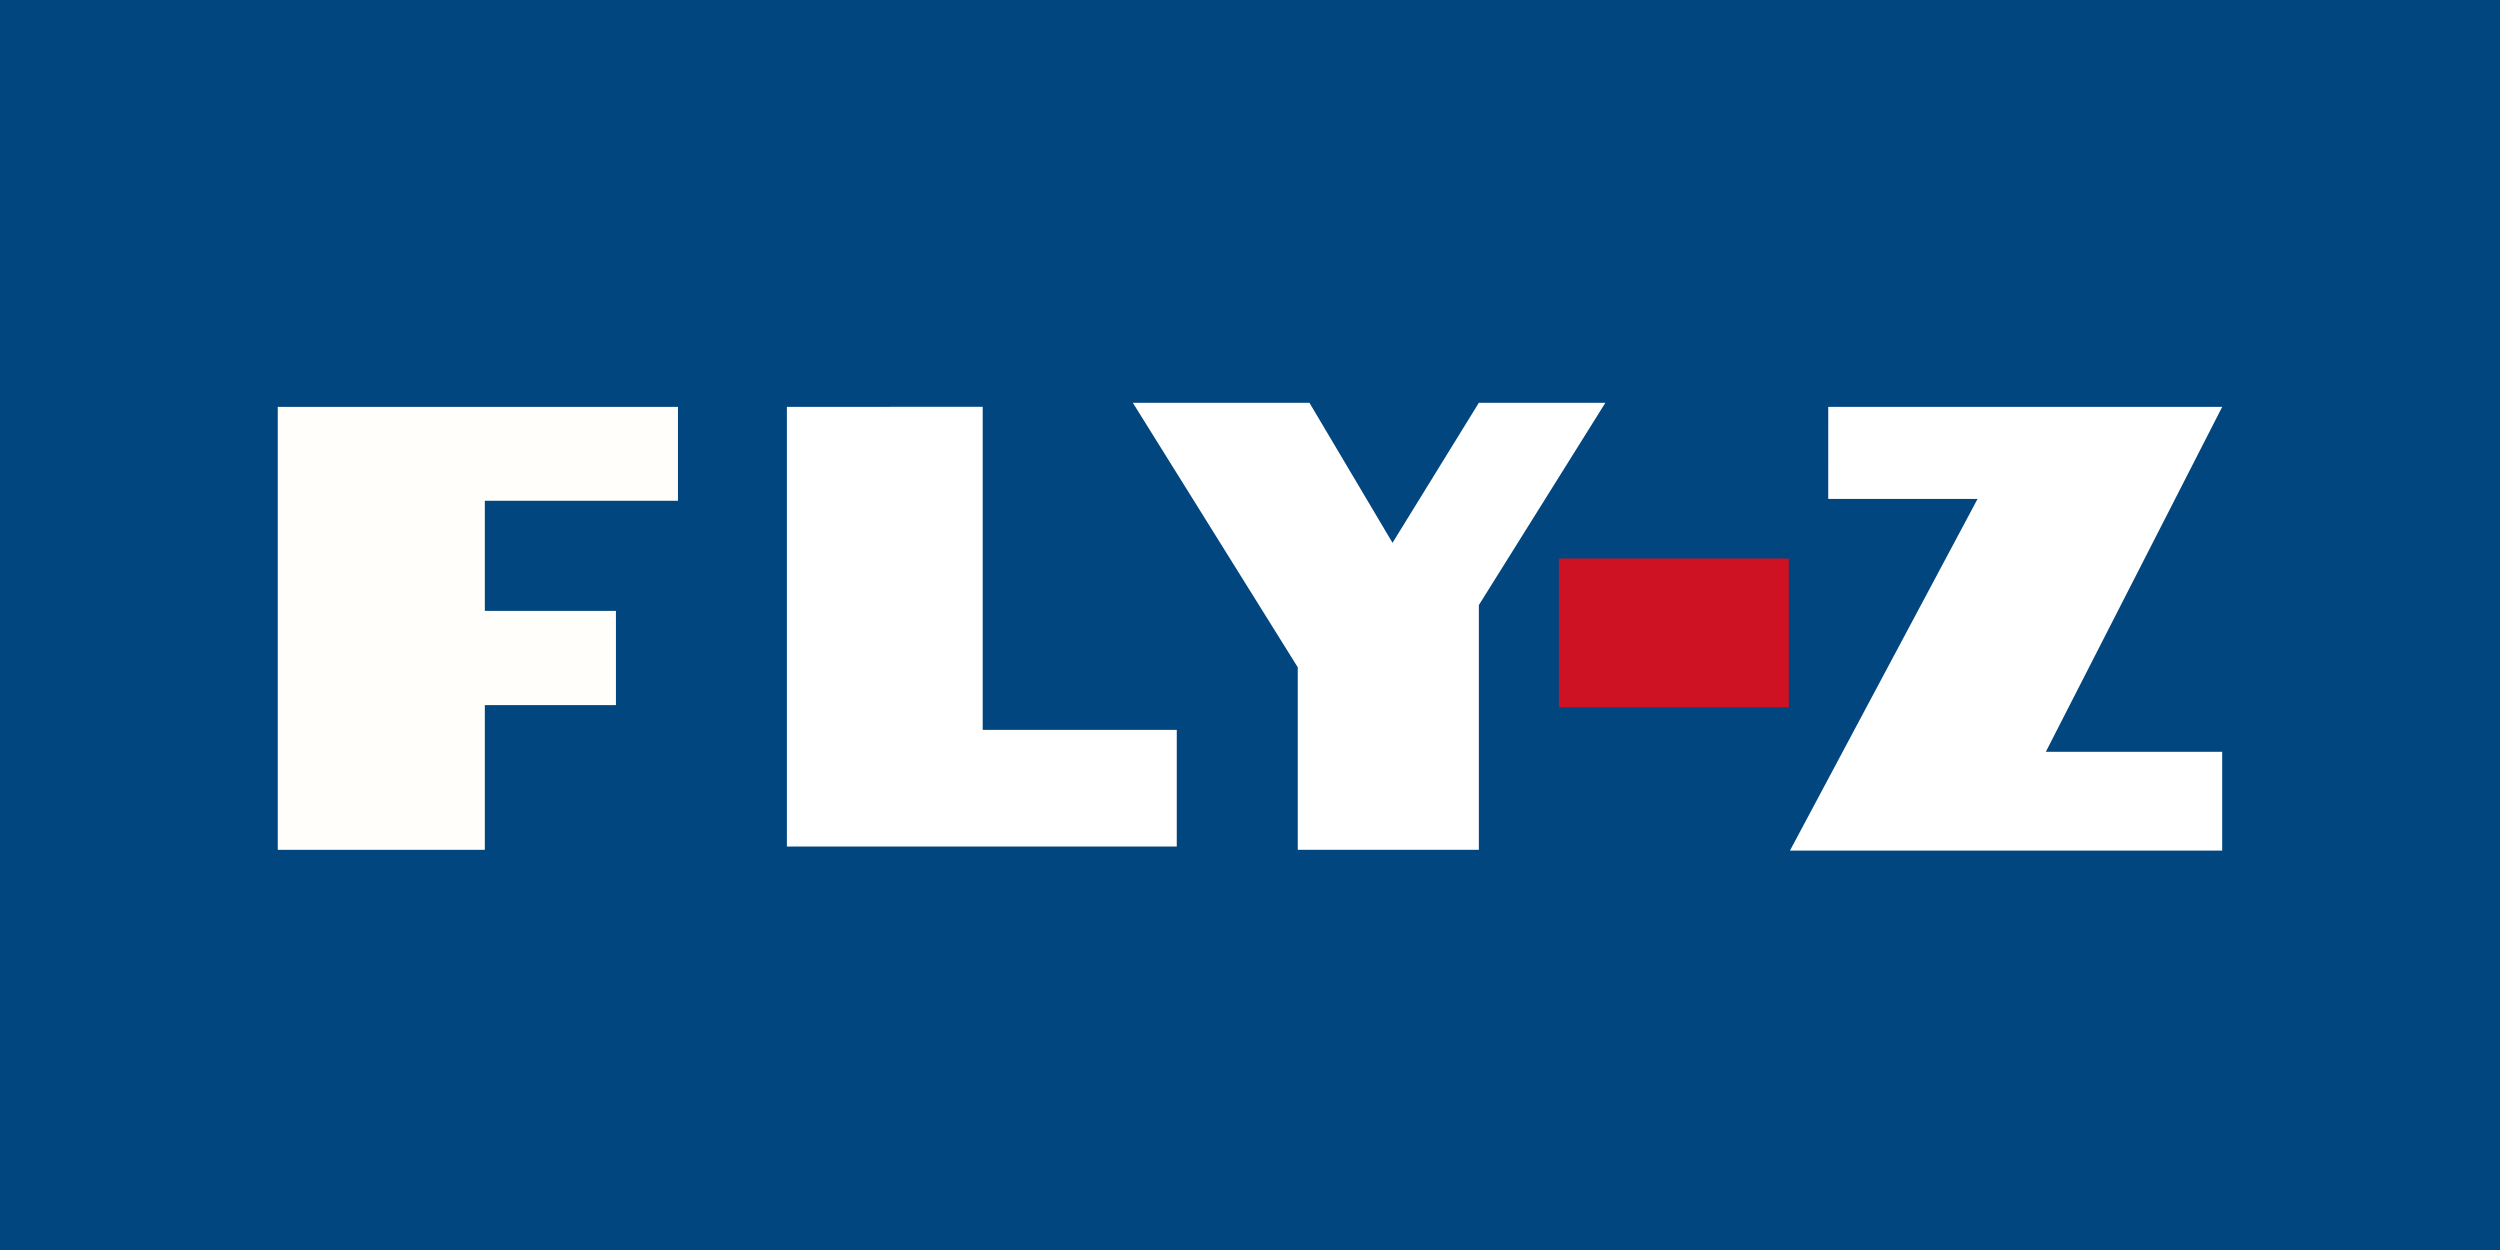
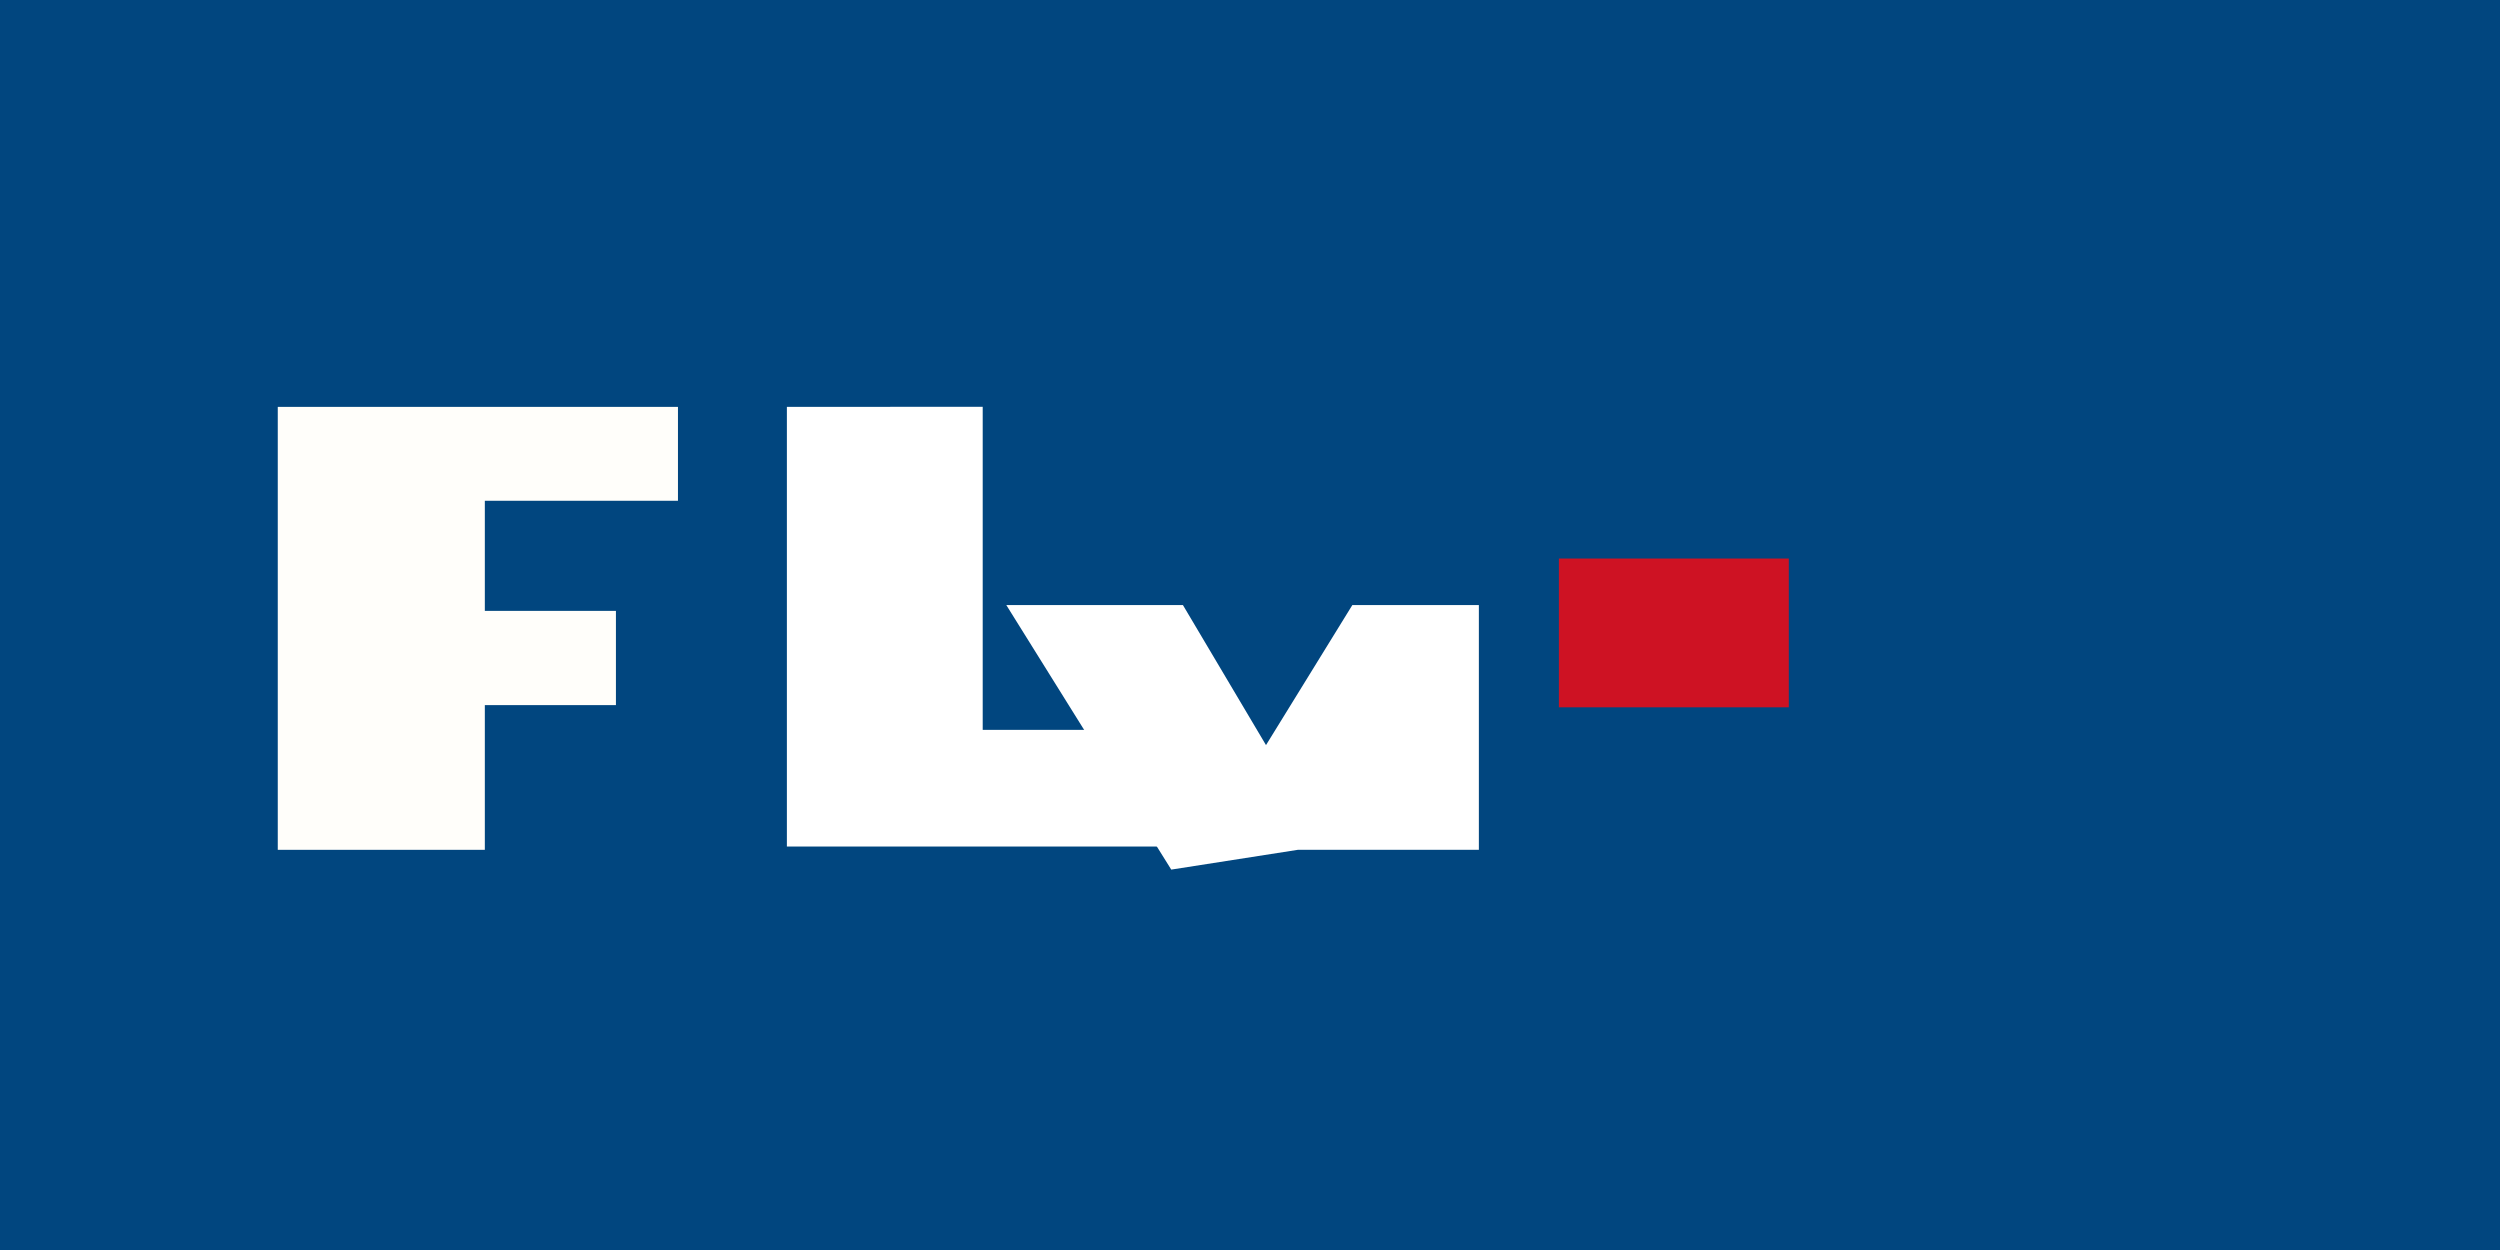
<svg xmlns="http://www.w3.org/2000/svg" width="130" height="65" viewBox="0 0 130 65">
  <g id="グループ_69504" data-name="グループ 69504" transform="translate(10290 15146)">
    <g id="グループ_69502" data-name="グループ 69502" transform="translate(-10290 -15146)">
      <rect id="長方形_30" data-name="長方形 30" width="130" height="65" fill="#01467f" />
      <g id="グループ_6111" data-name="グループ 6111" transform="translate(14.444 20.944)">
        <path id="パス_5962" data-name="パス 5962" d="M-290.689,93.558v23.033h10.767v-7.525h6.817v-4.9h-6.817V98.44h10.043V93.558Z" transform="translate(290.689 -93.344)" fill="#fffefa" />
        <path id="パス_5963" data-name="パス 5963" d="M-248.844,93.558v22.86h20.274v-6.065h-10.091v-16.8Z" transform="translate(275.318 -93.344)" fill="#fff" />
-         <path id="パス_5964" data-name="パス 5964" d="M-211.833,116.467h9.417V103.739l6.579-10.519h-6.579l-4.49,7.282-4.32-7.282h-9.184l8.577,13.756Z" transform="translate(264.873 -93.22)" fill="#fff" />
+         <path id="パス_5964" data-name="パス 5964" d="M-211.833,116.467h9.417V103.739h-6.579l-4.49,7.282-4.32-7.282h-9.184l8.577,13.756Z" transform="translate(264.873 -93.22)" fill="#fff" />
        <rect id="長方形_29" data-name="長方形 29" width="11.956" height="7.736" transform="translate(66.618 8.1)" fill="#ce1223" />
-         <path id="パス_5965" data-name="パス 5965" d="M-164.408,93.558h20.485l-9.17,17.935h9.17v5.139H-166.4l9.755-18.286h-7.764Z" transform="translate(245.033 -93.344)" fill="#fff" />
      </g>
    </g>
  </g>
</svg>